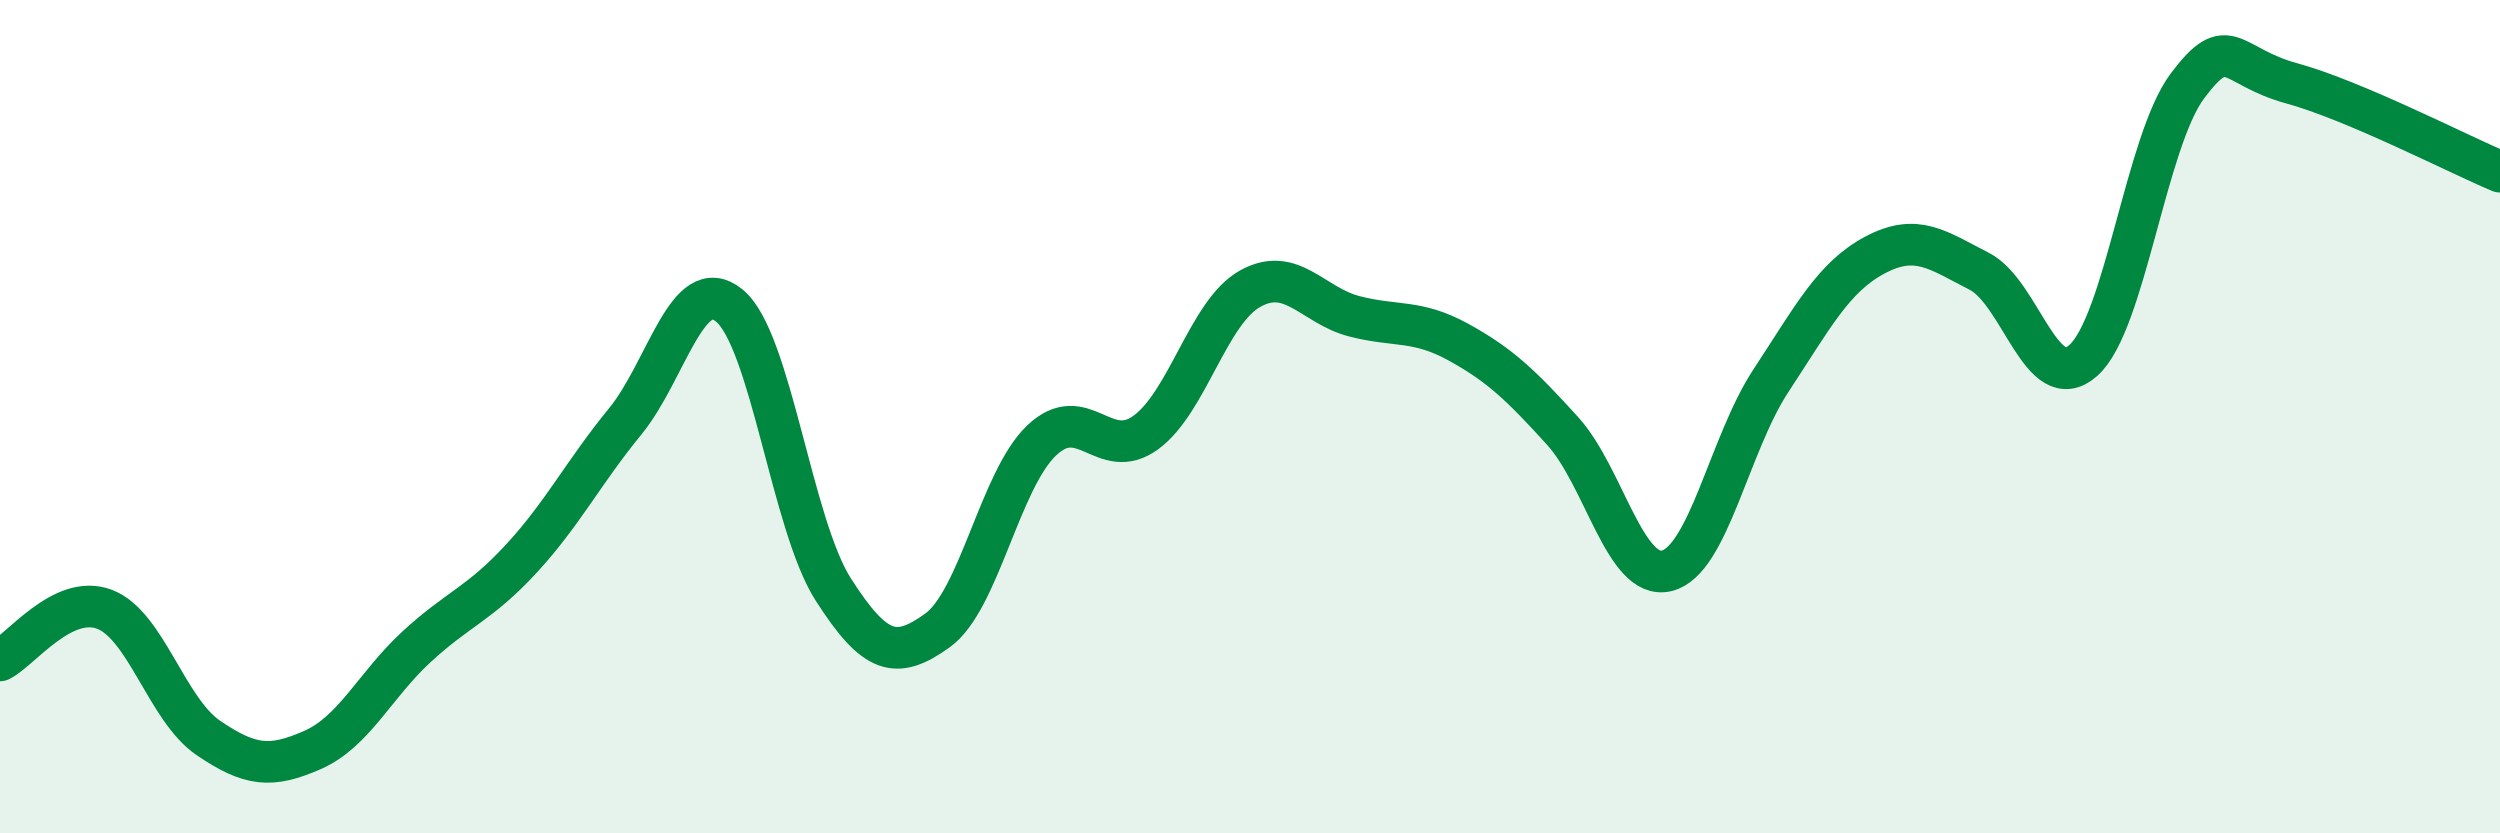
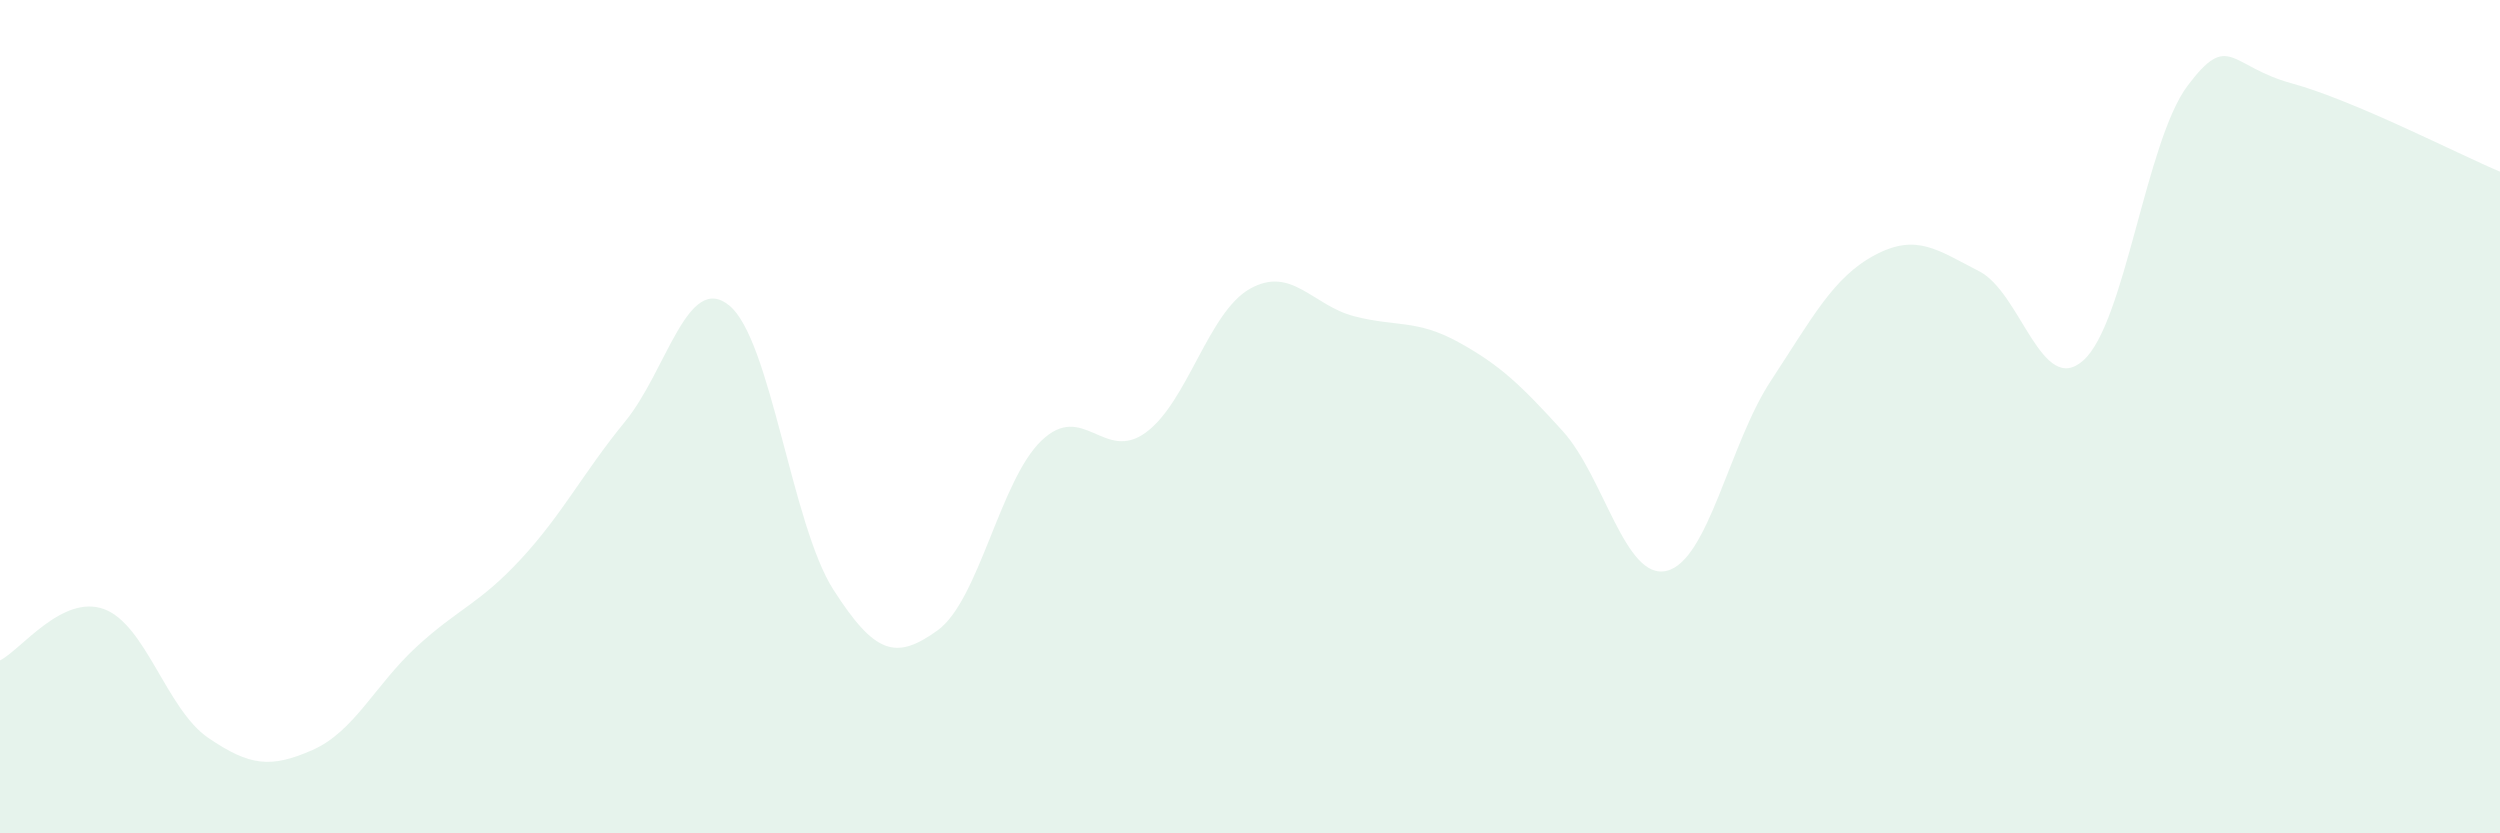
<svg xmlns="http://www.w3.org/2000/svg" width="60" height="20" viewBox="0 0 60 20">
  <path d="M 0,15.85 C 0.5,15.6 1.5,14.25 2.5,14.62 C 3.5,14.99 4,17.03 5,17.71 C 6,18.39 6.5,18.44 7.5,18 C 8.5,17.56 9,16.44 10,15.52 C 11,14.6 11.5,14.5 12.5,13.42 C 13.5,12.34 14,11.34 15,10.12 C 16,8.9 16.5,6.52 17.5,7.33 C 18.5,8.14 19,12.59 20,14.15 C 21,15.71 21.5,15.85 22.5,15.13 C 23.5,14.41 24,11.52 25,10.57 C 26,9.62 26.5,11.11 27.5,10.38 C 28.5,9.65 29,7.49 30,6.93 C 31,6.37 31.5,7.33 32.5,7.59 C 33.5,7.85 34,7.66 35,8.21 C 36,8.76 36.5,9.24 37.5,10.34 C 38.5,11.44 39,13.94 40,13.7 C 41,13.46 41.5,10.66 42.5,9.14 C 43.5,7.62 44,6.65 45,6.12 C 46,5.59 46.5,6 47.5,6.51 C 48.5,7.02 49,9.54 50,8.65 C 51,7.76 51.5,3.39 52.5,2.06 C 53.5,0.73 53.5,1.59 55,2 C 56.5,2.41 59,3.7 60,4.12L60 20L0 20Z" fill="#008740" opacity="0.1" stroke-linecap="round" stroke-linejoin="round" />
-   <path d="M 0,15.85 C 0.5,15.6 1.5,14.25 2.5,14.62 C 3.5,14.99 4,17.03 5,17.71 C 6,18.39 6.5,18.44 7.5,18 C 8.5,17.56 9,16.44 10,15.52 C 11,14.6 11.5,14.5 12.5,13.42 C 13.5,12.34 14,11.34 15,10.12 C 16,8.9 16.5,6.52 17.5,7.33 C 18.5,8.14 19,12.59 20,14.15 C 21,15.71 21.5,15.85 22.5,15.13 C 23.5,14.41 24,11.52 25,10.57 C 26,9.62 26.5,11.11 27.5,10.38 C 28.5,9.65 29,7.49 30,6.93 C 31,6.37 31.5,7.33 32.5,7.59 C 33.5,7.85 34,7.66 35,8.21 C 36,8.76 36.5,9.24 37.5,10.34 C 38.5,11.44 39,13.94 40,13.7 C 41,13.46 41.5,10.66 42.5,9.14 C 43.5,7.62 44,6.65 45,6.12 C 46,5.59 46.5,6 47.5,6.51 C 48.5,7.02 49,9.54 50,8.65 C 51,7.76 51.5,3.39 52.5,2.06 C 53.5,0.73 53.5,1.59 55,2 C 56.5,2.41 59,3.7 60,4.12" stroke="#008740" stroke-width="1" fill="none" stroke-linecap="round" stroke-linejoin="round" />
</svg>